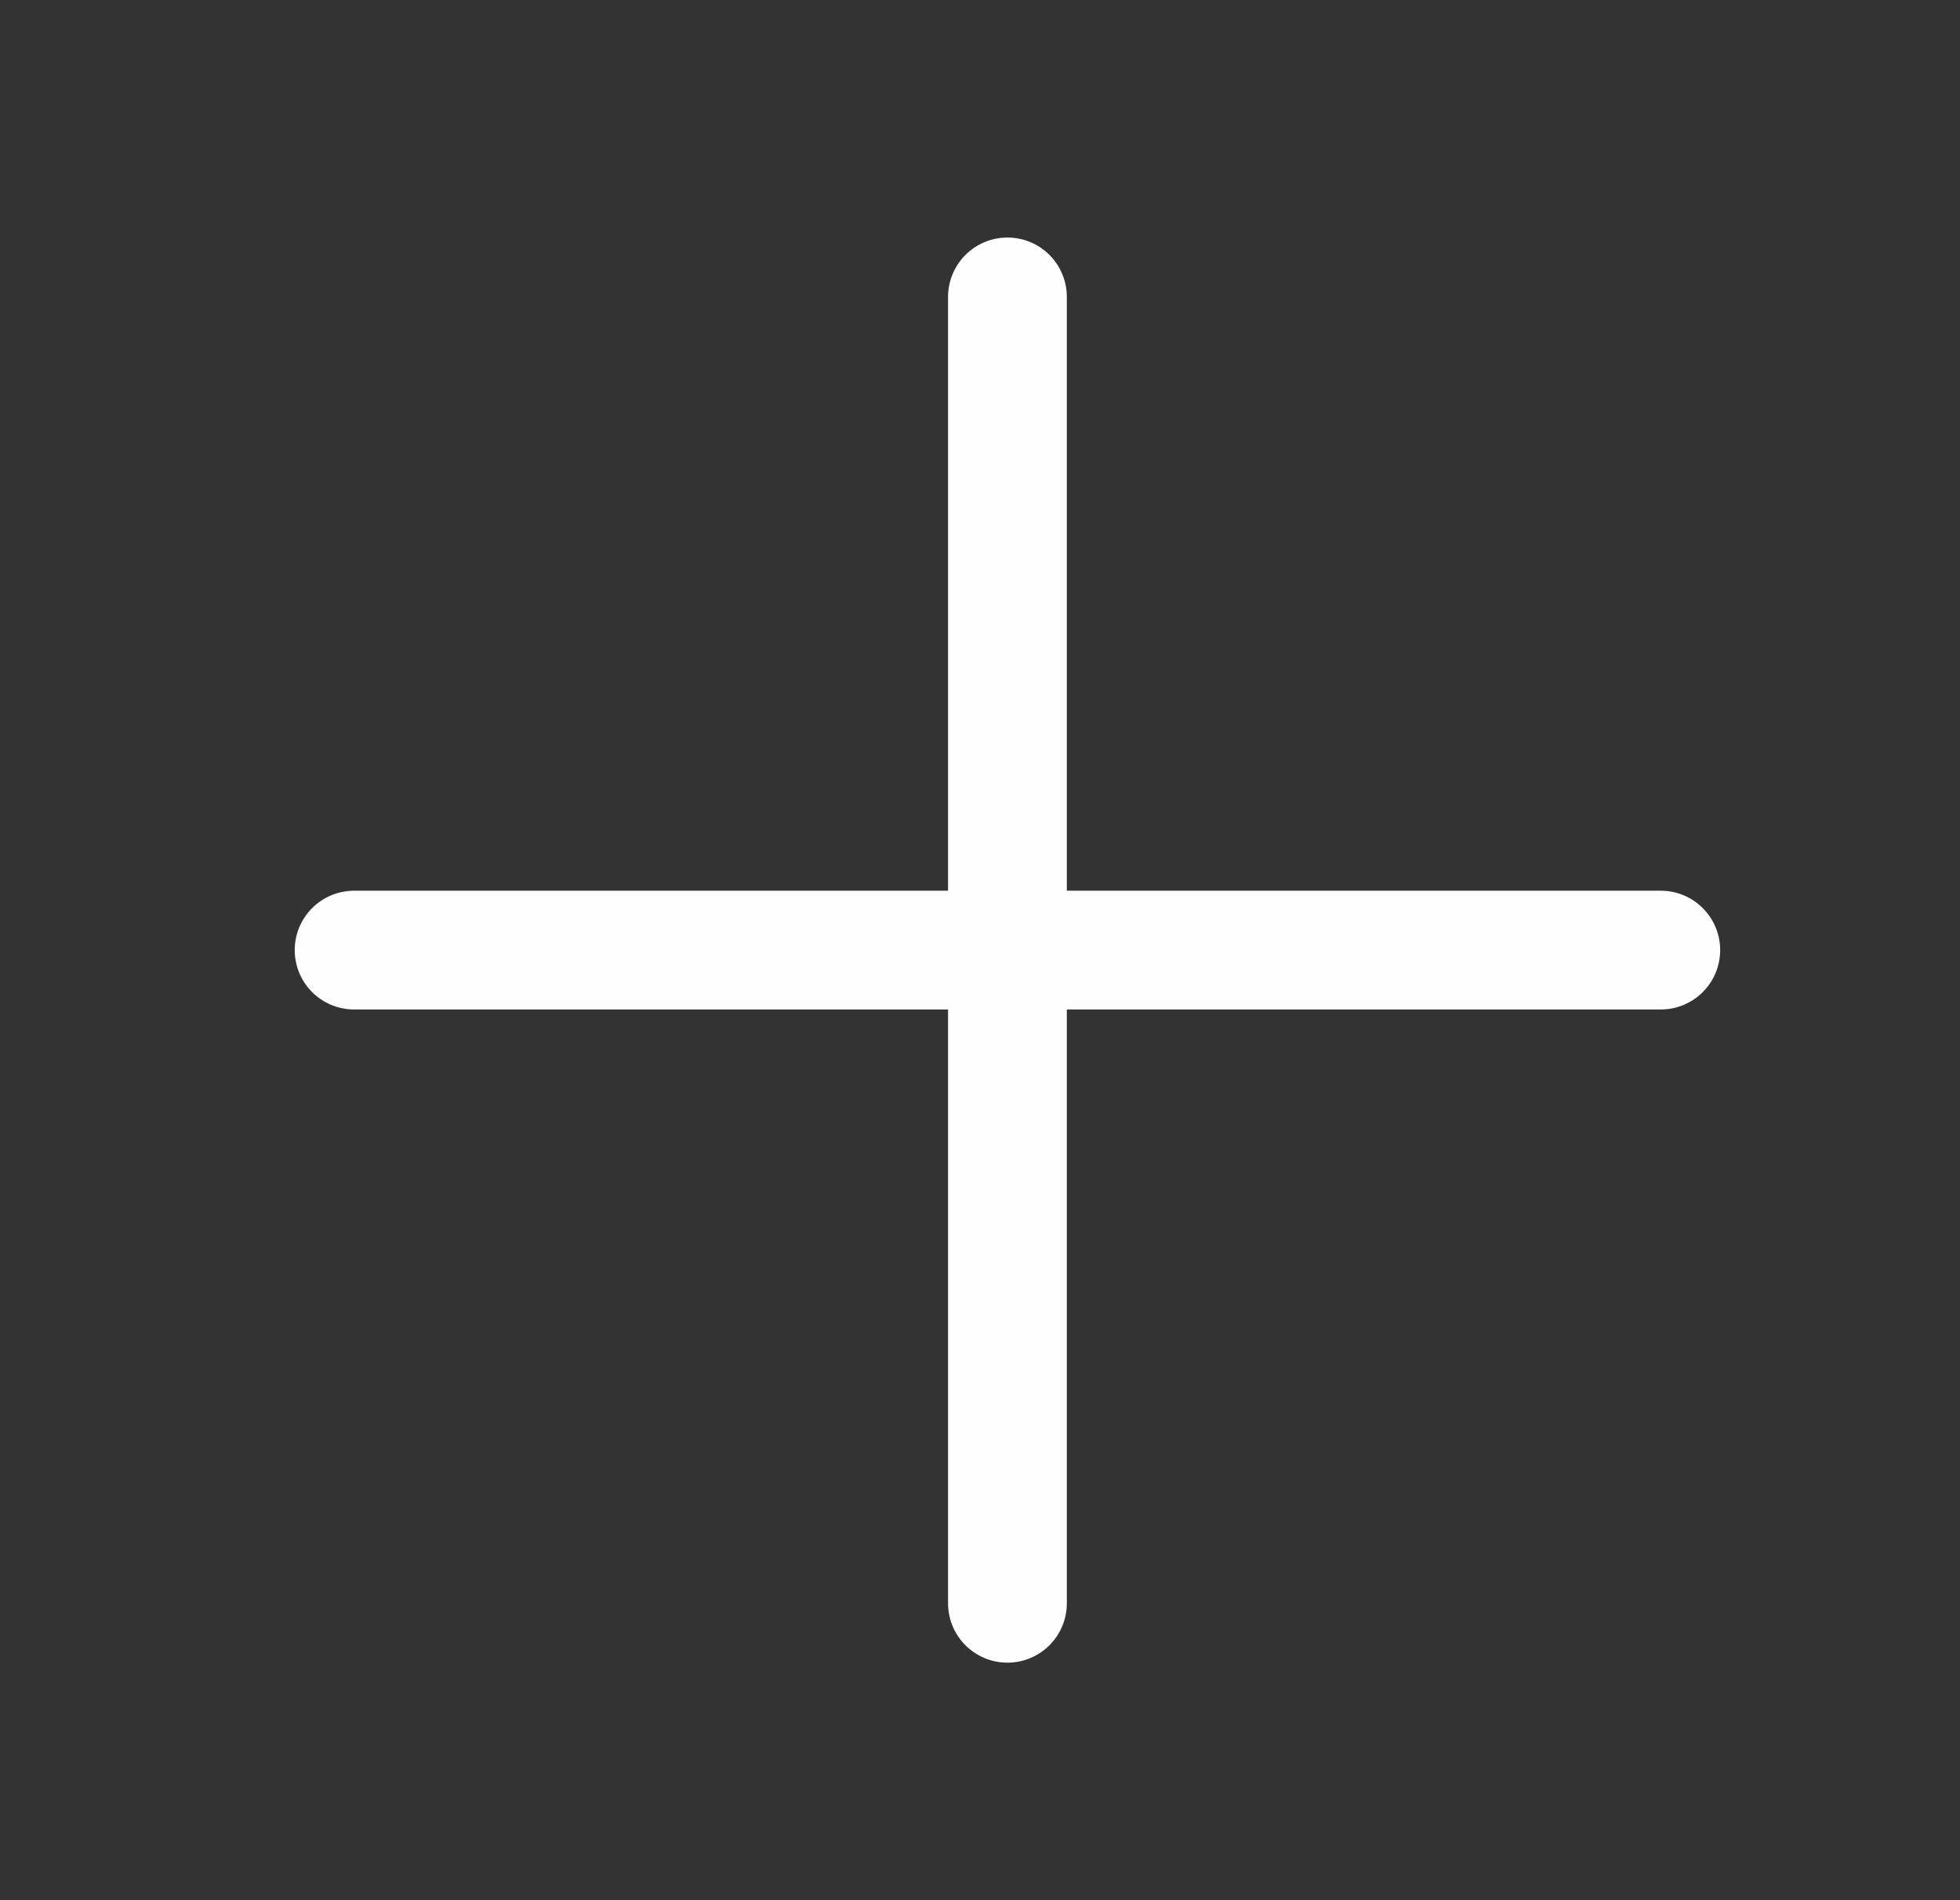
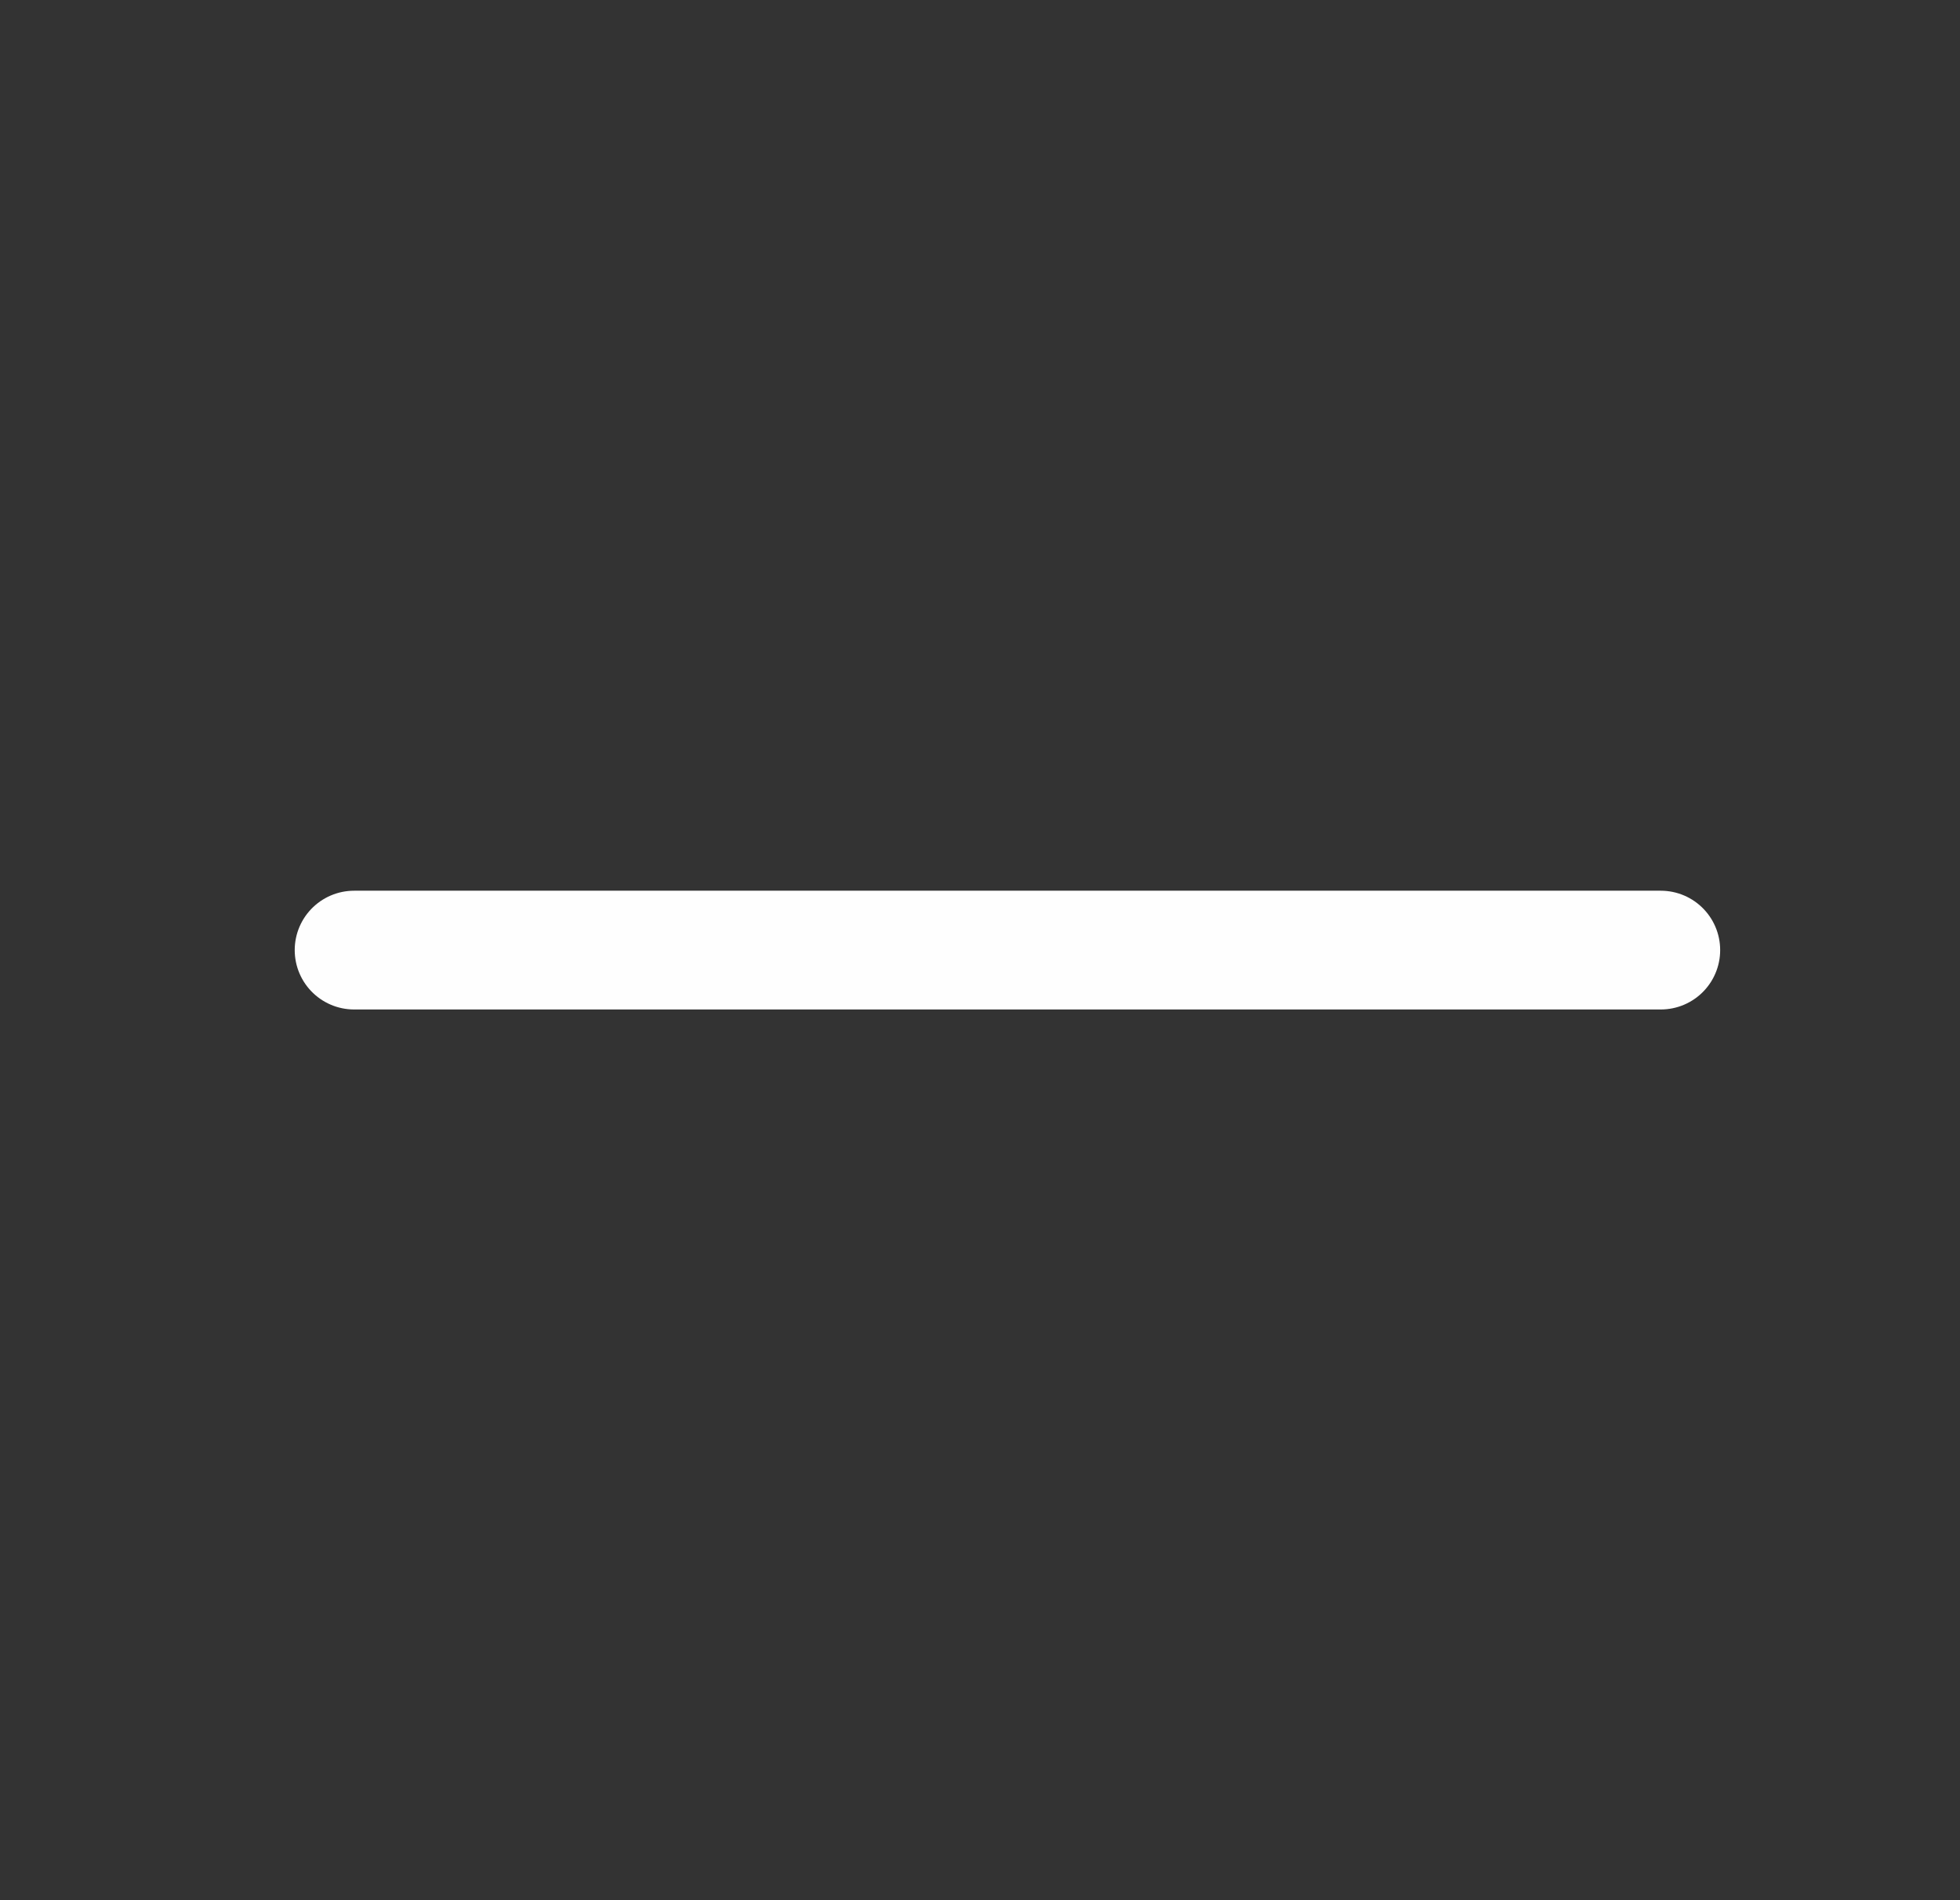
<svg xmlns="http://www.w3.org/2000/svg" width="33" height="32" viewBox="0 0 33 32" fill="none">
  <rect x="0" y="0" width="33" height="32" fill="#333333" stroke="none" />
  <g id="Plus" clip-path="url(#clip0_228_1293)">
    <path id="Vector" d="M5.962 16H27.962" stroke="#FEFEFE" stroke-width="2" stroke-linecap="round" stroke-linejoin="round" />
-     <path id="Vector_2" d="M16.962 5V27" stroke="#FEFEFE" stroke-width="2" stroke-linecap="round" stroke-linejoin="round" />
  </g>
  <defs>
    <clipPath id="clip0_228_1293">
      <rect width="32" height="32" fill="white" transform="translate(0.962)" />
    </clipPath>
  </defs>
</svg>